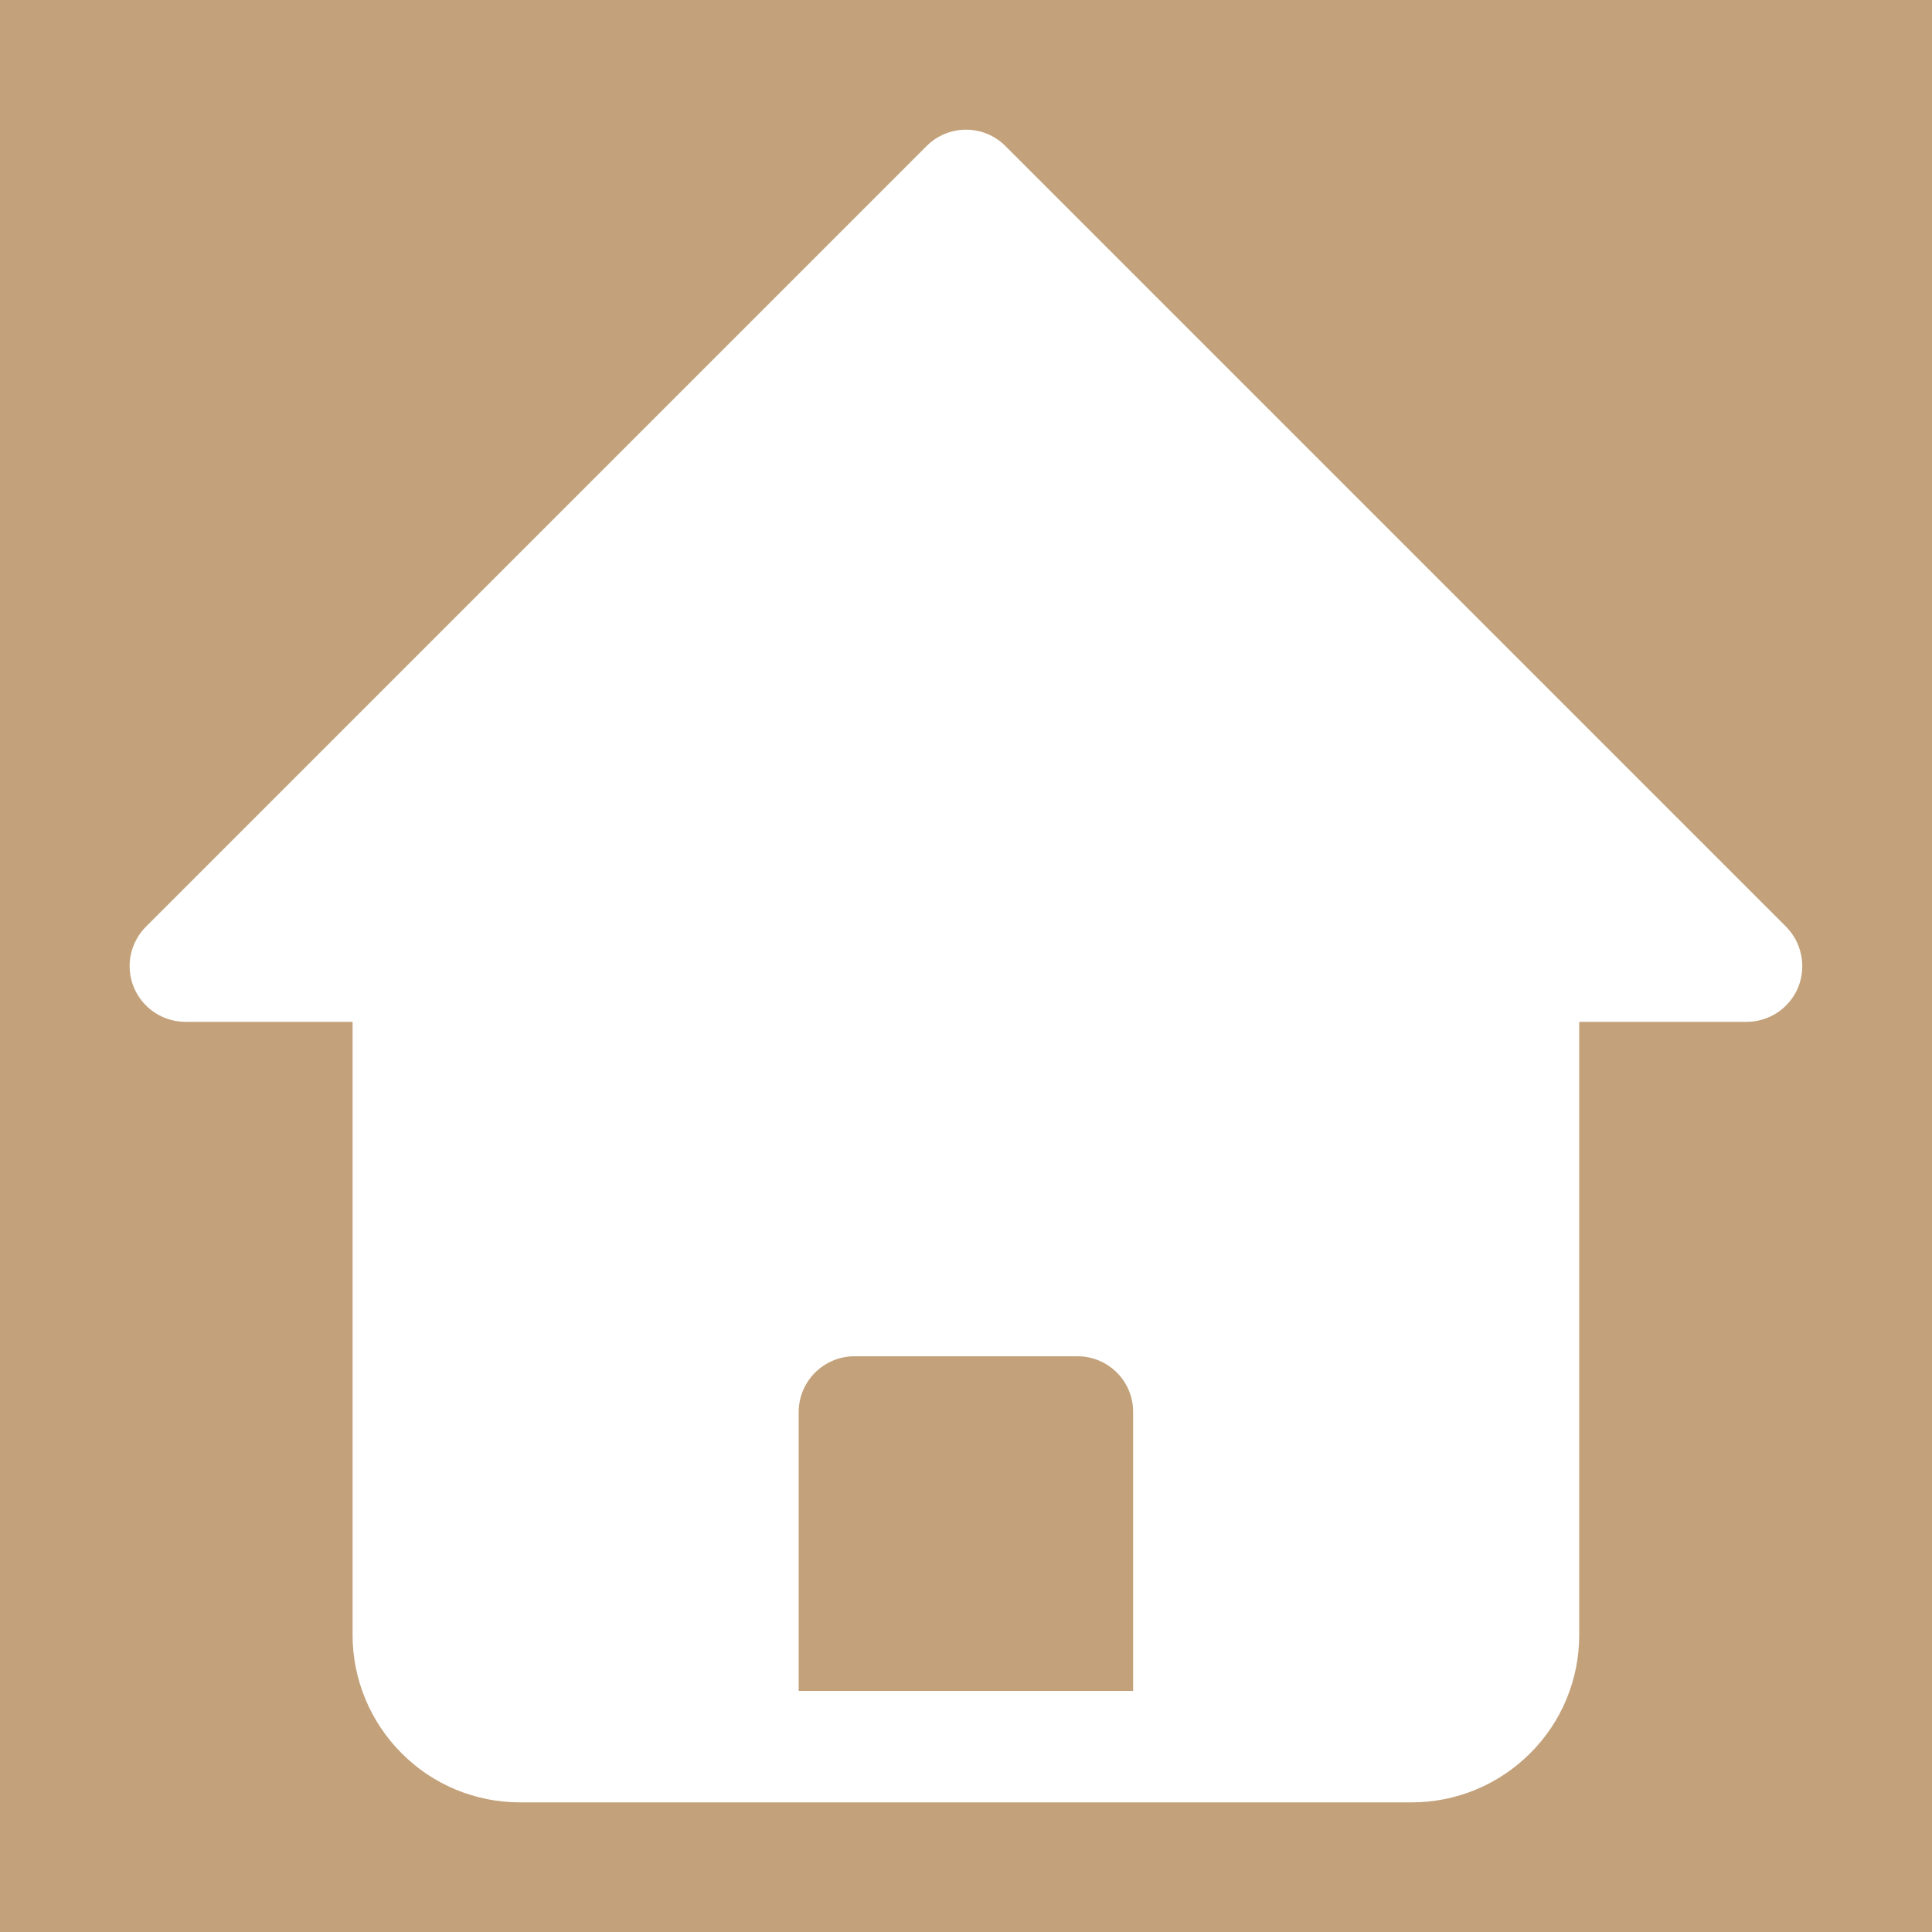
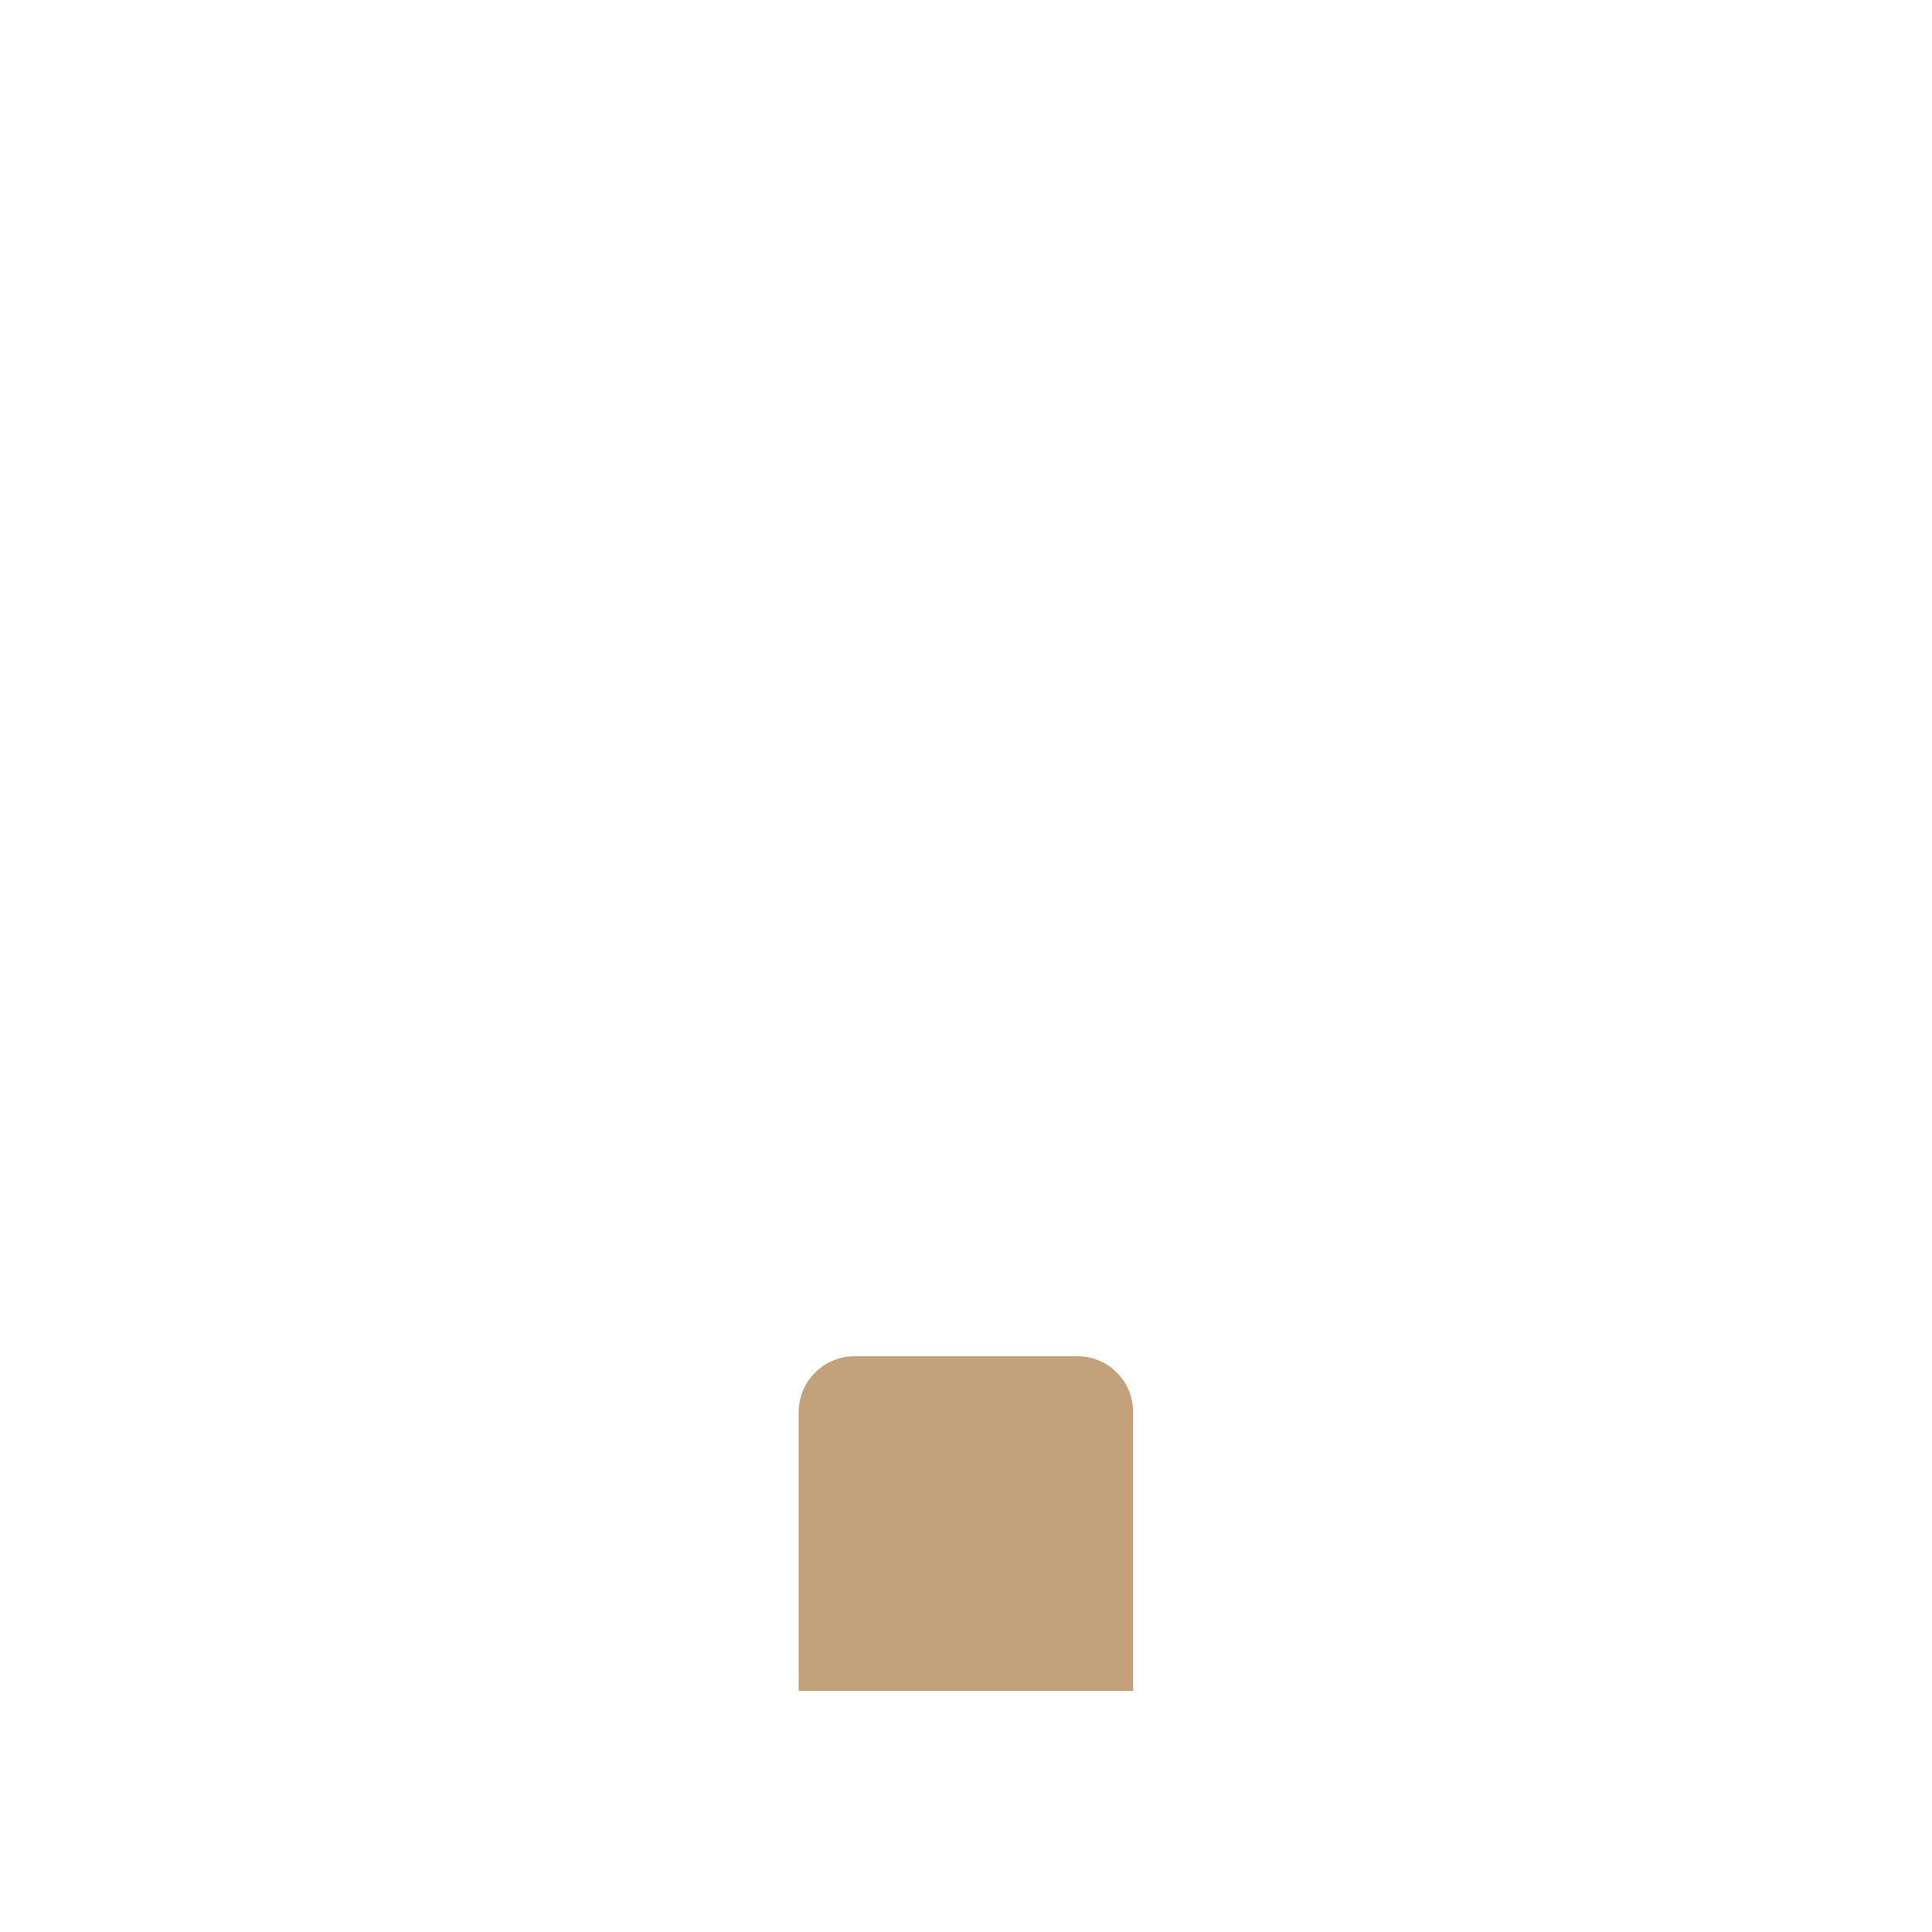
<svg xmlns="http://www.w3.org/2000/svg" version="1.1" id="katman_1" x="0px" y="0px" viewBox="0 0 100 100" style="enable-background:new 0 0 100 100;" xml:space="preserve">
  <style type="text/css"> .st0{fill:#C3A27B;} </style>
  <g>
    <path class="st0" d="M55.77,70.2H44.23c-1.59,0-2.89,1.29-2.89,2.89v14.43h17.31V73.09C58.66,71.49,57.36,70.2,55.77,70.2z" />
-     <path class="st0" d="M0,0v100h100V0H0z M93.07,51.11c-0.45,1.08-1.5,1.78-2.67,1.78h-8.66v31.74c0,2.3-0.91,4.5-2.54,6.12 c-1.62,1.62-3.82,2.54-6.12,2.54H26.91c-2.3,0-4.5-0.91-6.12-2.54c-1.62-1.62-2.54-3.82-2.54-6.12V52.89H9.6 c-1.16,0-2.22-0.7-2.67-1.78c-0.45-1.08-0.2-2.32,0.63-3.15l40.4-40.4c1.13-1.13,2.96-1.13,4.08,0l40.4,40.4 C93.26,48.78,93.51,50.03,93.07,51.11z" />
  </g>
</svg>